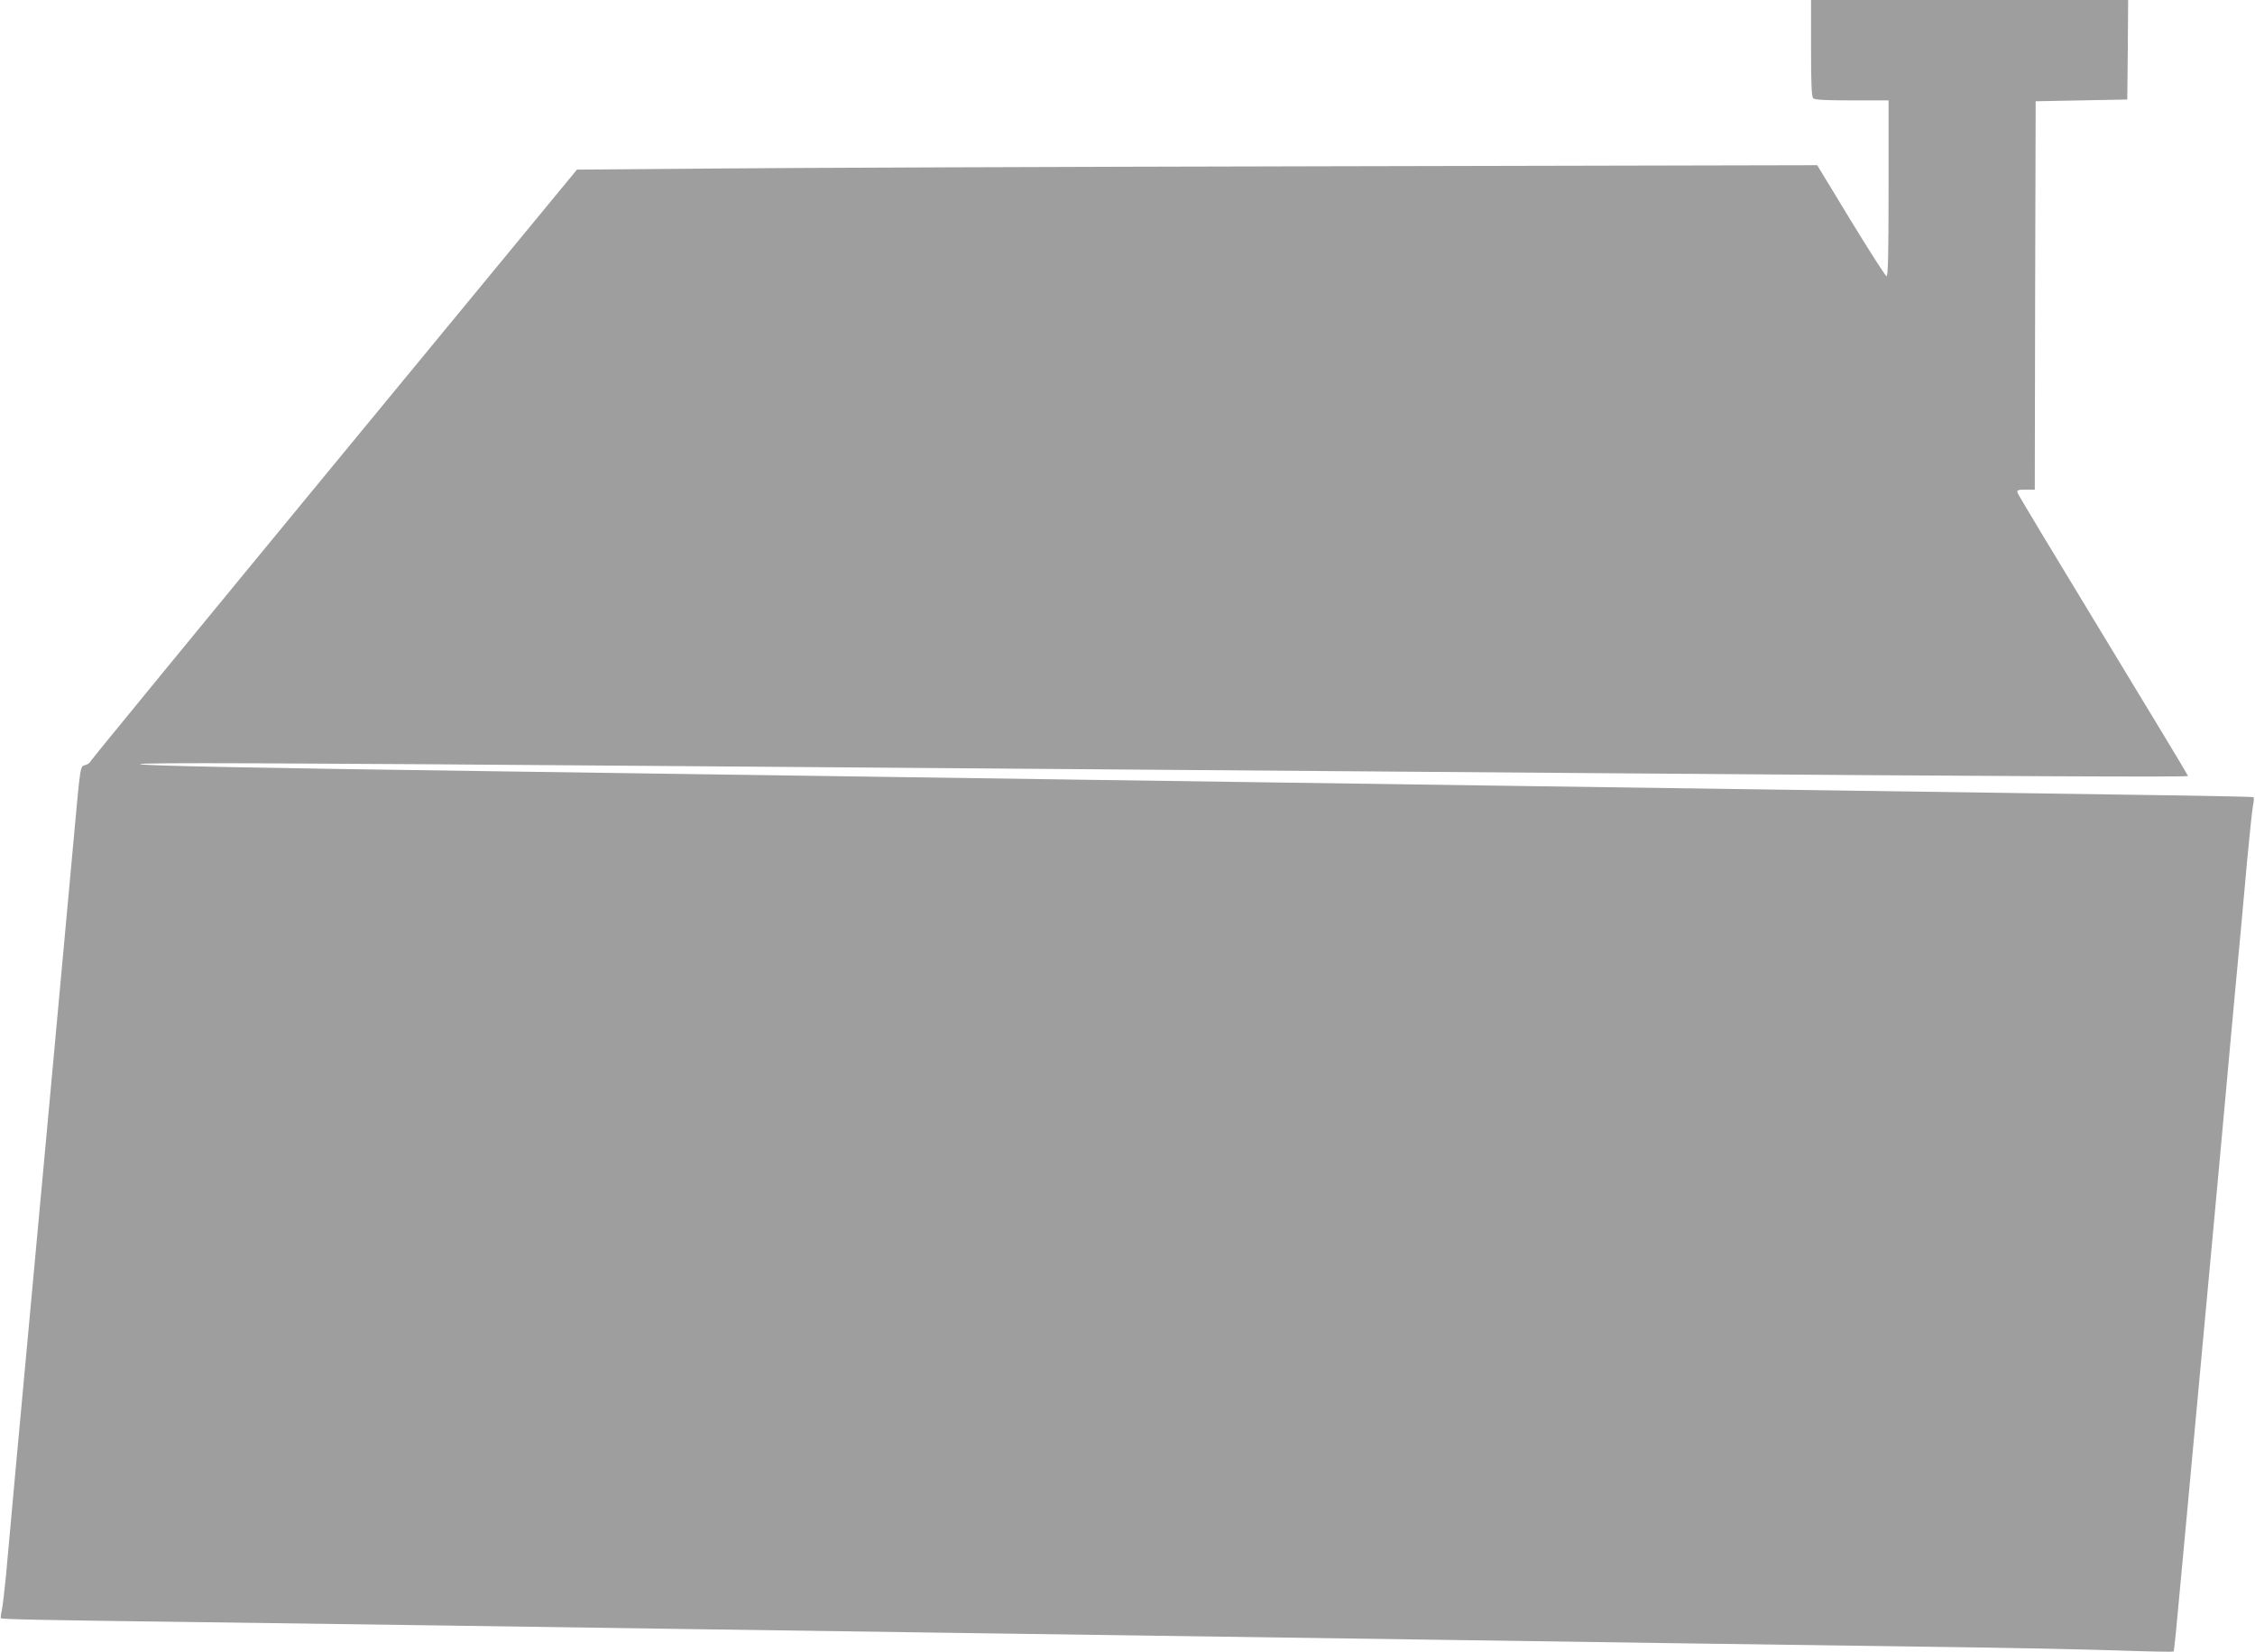
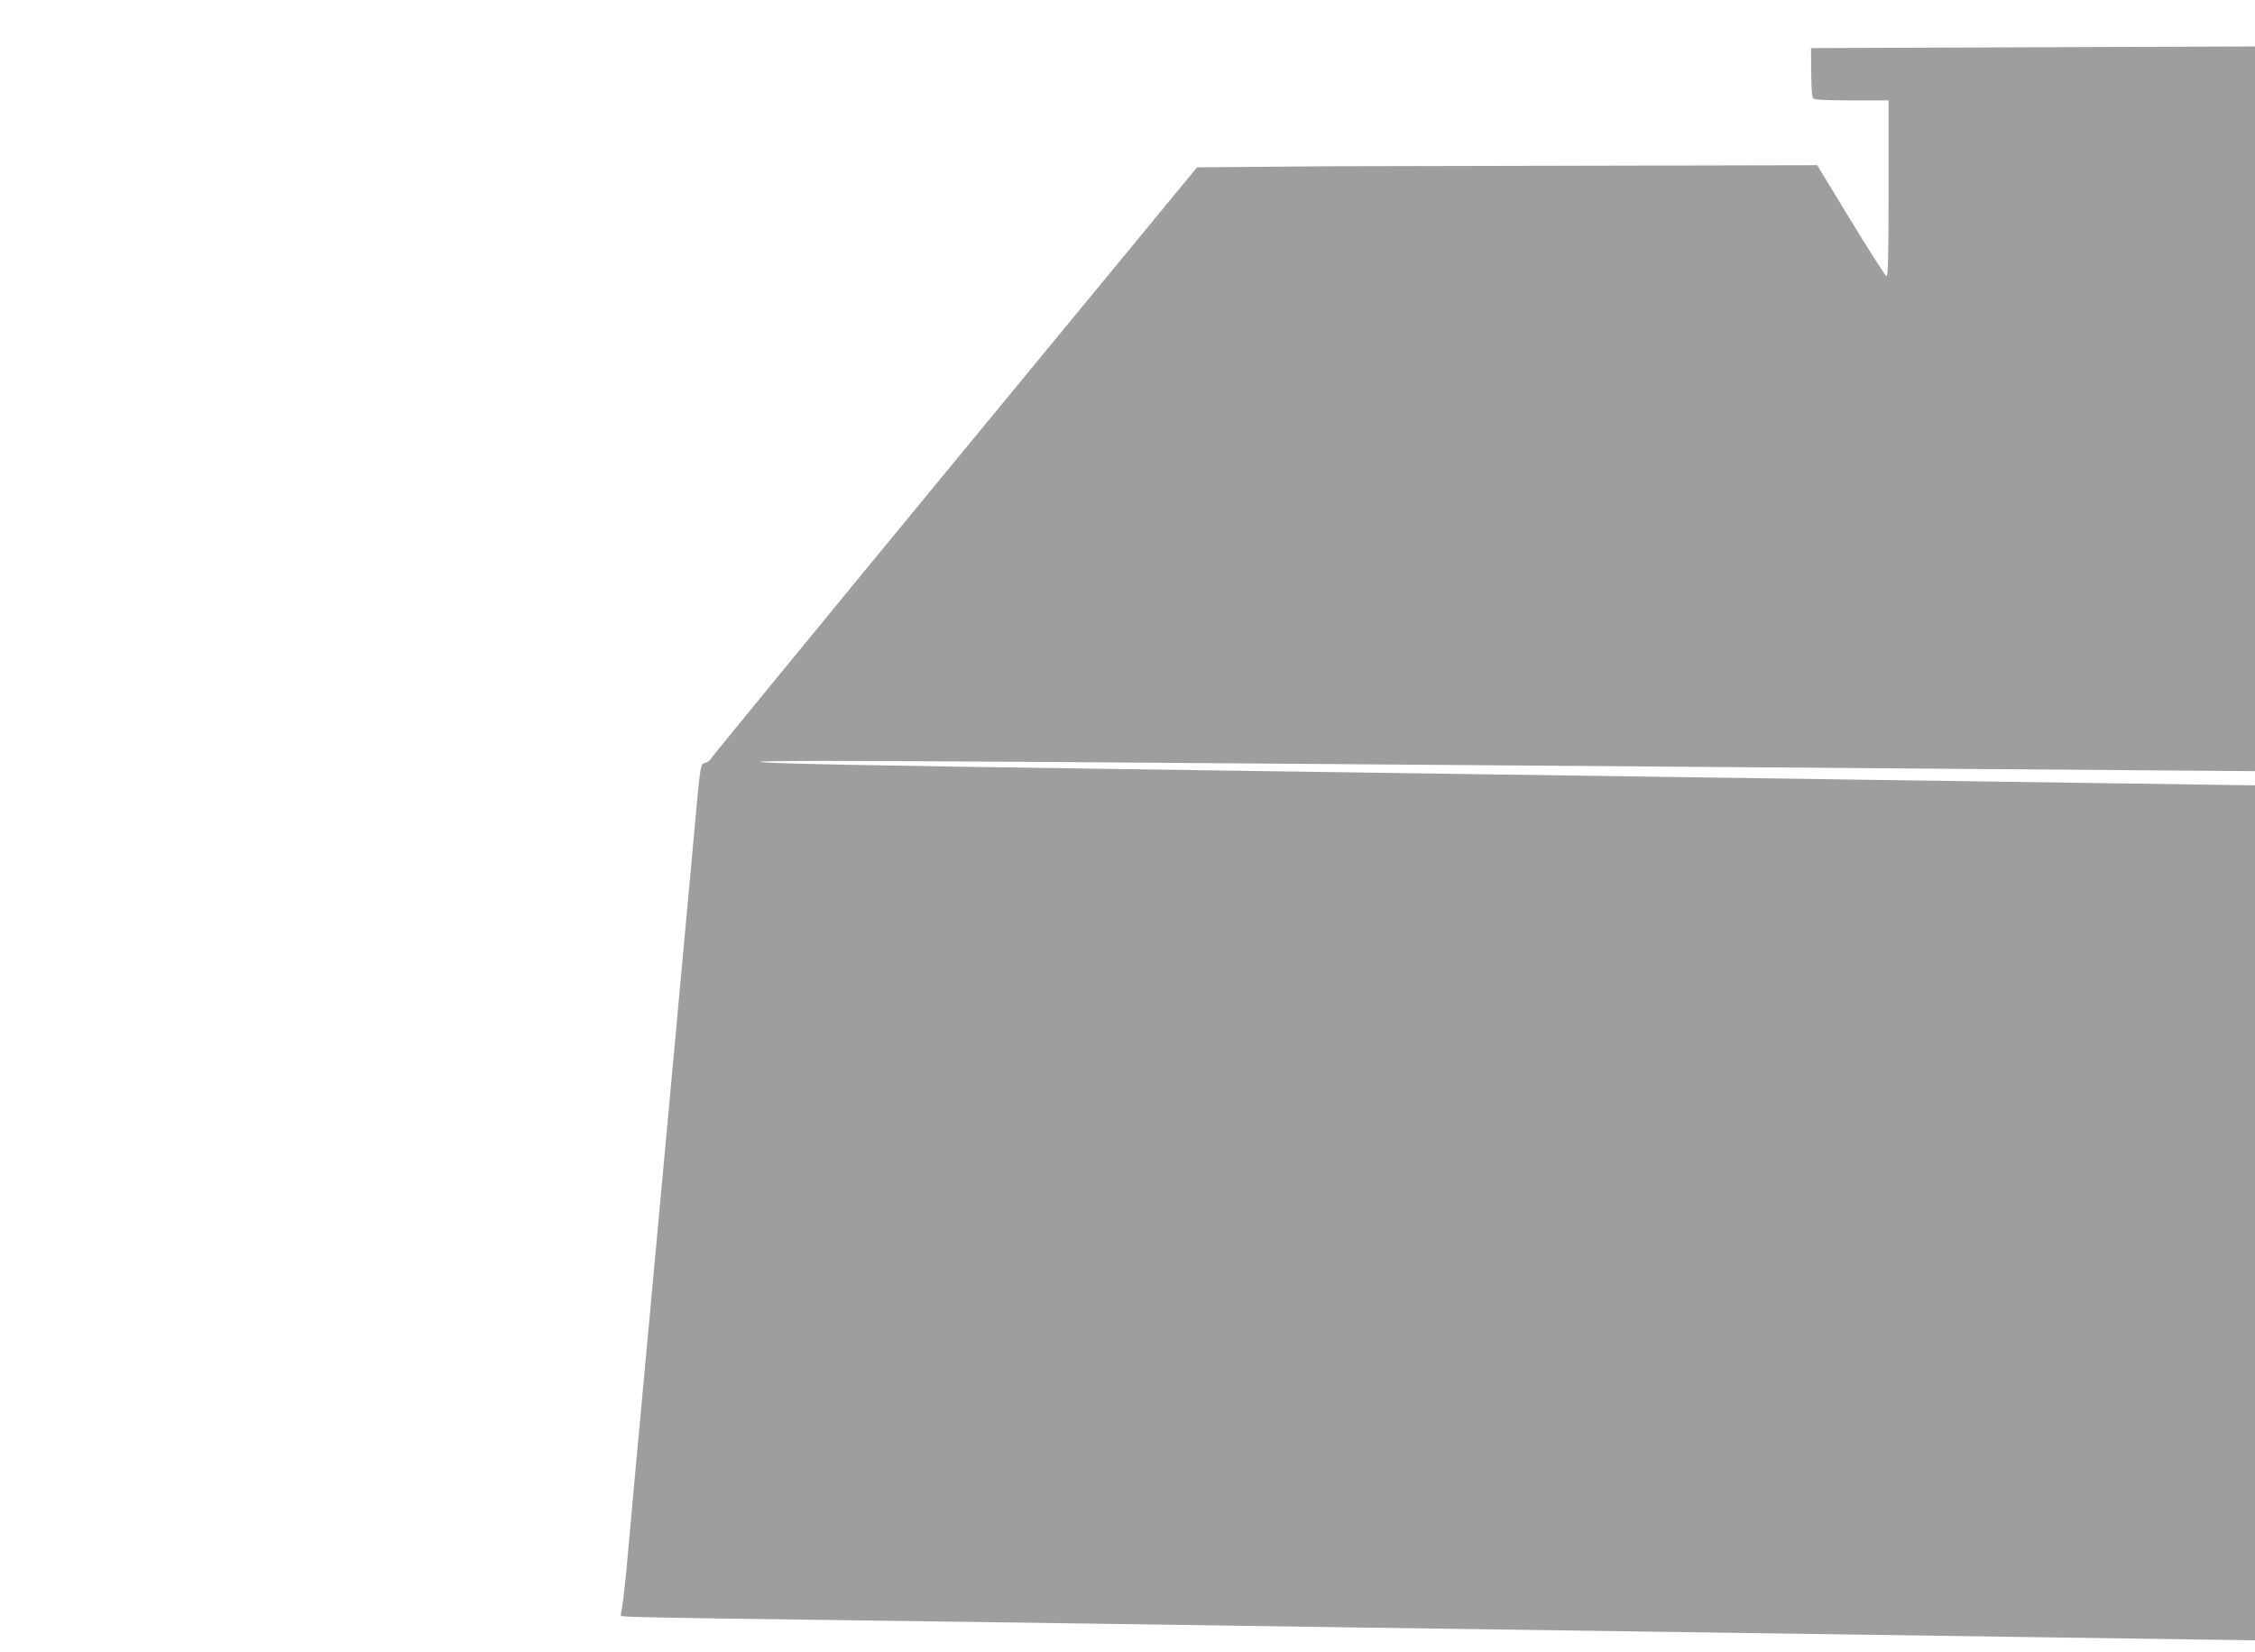
<svg xmlns="http://www.w3.org/2000/svg" version="1.0" width="1280pt" height="938pt" viewBox="0 0 1280 938" preserveAspectRatio="xMidYMid meet">
  <g transform="translate(0,938) scale(0.1,-0.1)" fill="#9e9e9e" stroke="none">
-     <path d="M10280 9107 c0 -199 3 -276 12 -285 9 -9 72 -12 220 -12 l208 0 0 -501 c0 -391 -3 -500 -12 -497 -7 3 -98 145 -203 317 l-190 313 -2770 -6 c-1523 -3 -3107 -9 -3520 -13 l-750 -6 -1375 -1669 c-756 -918 -1379 -1678 -1384 -1688 -4 -10 -19 -21 -32 -24 -29 -8 -27 6 -64 -401 -25 -274 -101 -1104 -140 -1525 -5 -58 -32 -350 -60 -650 -28 -300 -55 -592 -60 -650 -37 -397 -113 -1224 -125 -1365 -9 -93 -20 -188 -25 -210 -5 -21 -7 -41 -5 -43 6 -6 224 -11 1105 -22 432 -6 1082 -15 1445 -20 363 -5 982 -14 1375 -20 393 -6 1023 -15 1400 -20 723 -10 1617 -23 2800 -40 393 -6 1014 -15 1380 -20 366 -5 1009 -14 1430 -20 421 -5 906 -15 1078 -21 172 -6 316 -9 319 -6 5 6 10 59 62 622 69 748 154 1667 192 2075 22 239 62 678 89 975 28 297 62 664 75 815 14 151 29 294 34 318 5 23 6 44 2 46 -3 2 -208 6 -456 10 -1102 16 -1831 27 -2495 36 -393 6 -1023 15 -1400 20 -377 5 -1004 14 -1395 20 -666 9 -1092 16 -2785 40 -377 5 -1004 14 -1395 20 -1436 20 -2050 32 -2070 41 -21 10 789 7 3080 -11 677 -5 1851 -14 2610 -20 759 -6 1927 -15 2595 -20 2314 -18 3340 -23 3340 -16 0 4 -217 363 -481 798 -265 436 -484 800 -487 810 -4 16 3 18 47 18 l51 0 2 1103 3 1102 260 5 260 5 3 283 2 282 -900 0 -900 0 0 -273z" />
+     <path d="M10280 9107 c0 -199 3 -276 12 -285 9 -9 72 -12 220 -12 l208 0 0 -501 c0 -391 -3 -500 -12 -497 -7 3 -98 145 -203 317 l-190 313 -2770 -6 l-750 -6 -1375 -1669 c-756 -918 -1379 -1678 -1384 -1688 -4 -10 -19 -21 -32 -24 -29 -8 -27 6 -64 -401 -25 -274 -101 -1104 -140 -1525 -5 -58 -32 -350 -60 -650 -28 -300 -55 -592 -60 -650 -37 -397 -113 -1224 -125 -1365 -9 -93 -20 -188 -25 -210 -5 -21 -7 -41 -5 -43 6 -6 224 -11 1105 -22 432 -6 1082 -15 1445 -20 363 -5 982 -14 1375 -20 393 -6 1023 -15 1400 -20 723 -10 1617 -23 2800 -40 393 -6 1014 -15 1380 -20 366 -5 1009 -14 1430 -20 421 -5 906 -15 1078 -21 172 -6 316 -9 319 -6 5 6 10 59 62 622 69 748 154 1667 192 2075 22 239 62 678 89 975 28 297 62 664 75 815 14 151 29 294 34 318 5 23 6 44 2 46 -3 2 -208 6 -456 10 -1102 16 -1831 27 -2495 36 -393 6 -1023 15 -1400 20 -377 5 -1004 14 -1395 20 -666 9 -1092 16 -2785 40 -377 5 -1004 14 -1395 20 -1436 20 -2050 32 -2070 41 -21 10 789 7 3080 -11 677 -5 1851 -14 2610 -20 759 -6 1927 -15 2595 -20 2314 -18 3340 -23 3340 -16 0 4 -217 363 -481 798 -265 436 -484 800 -487 810 -4 16 3 18 47 18 l51 0 2 1103 3 1102 260 5 260 5 3 283 2 282 -900 0 -900 0 0 -273z" />
  </g>
</svg>